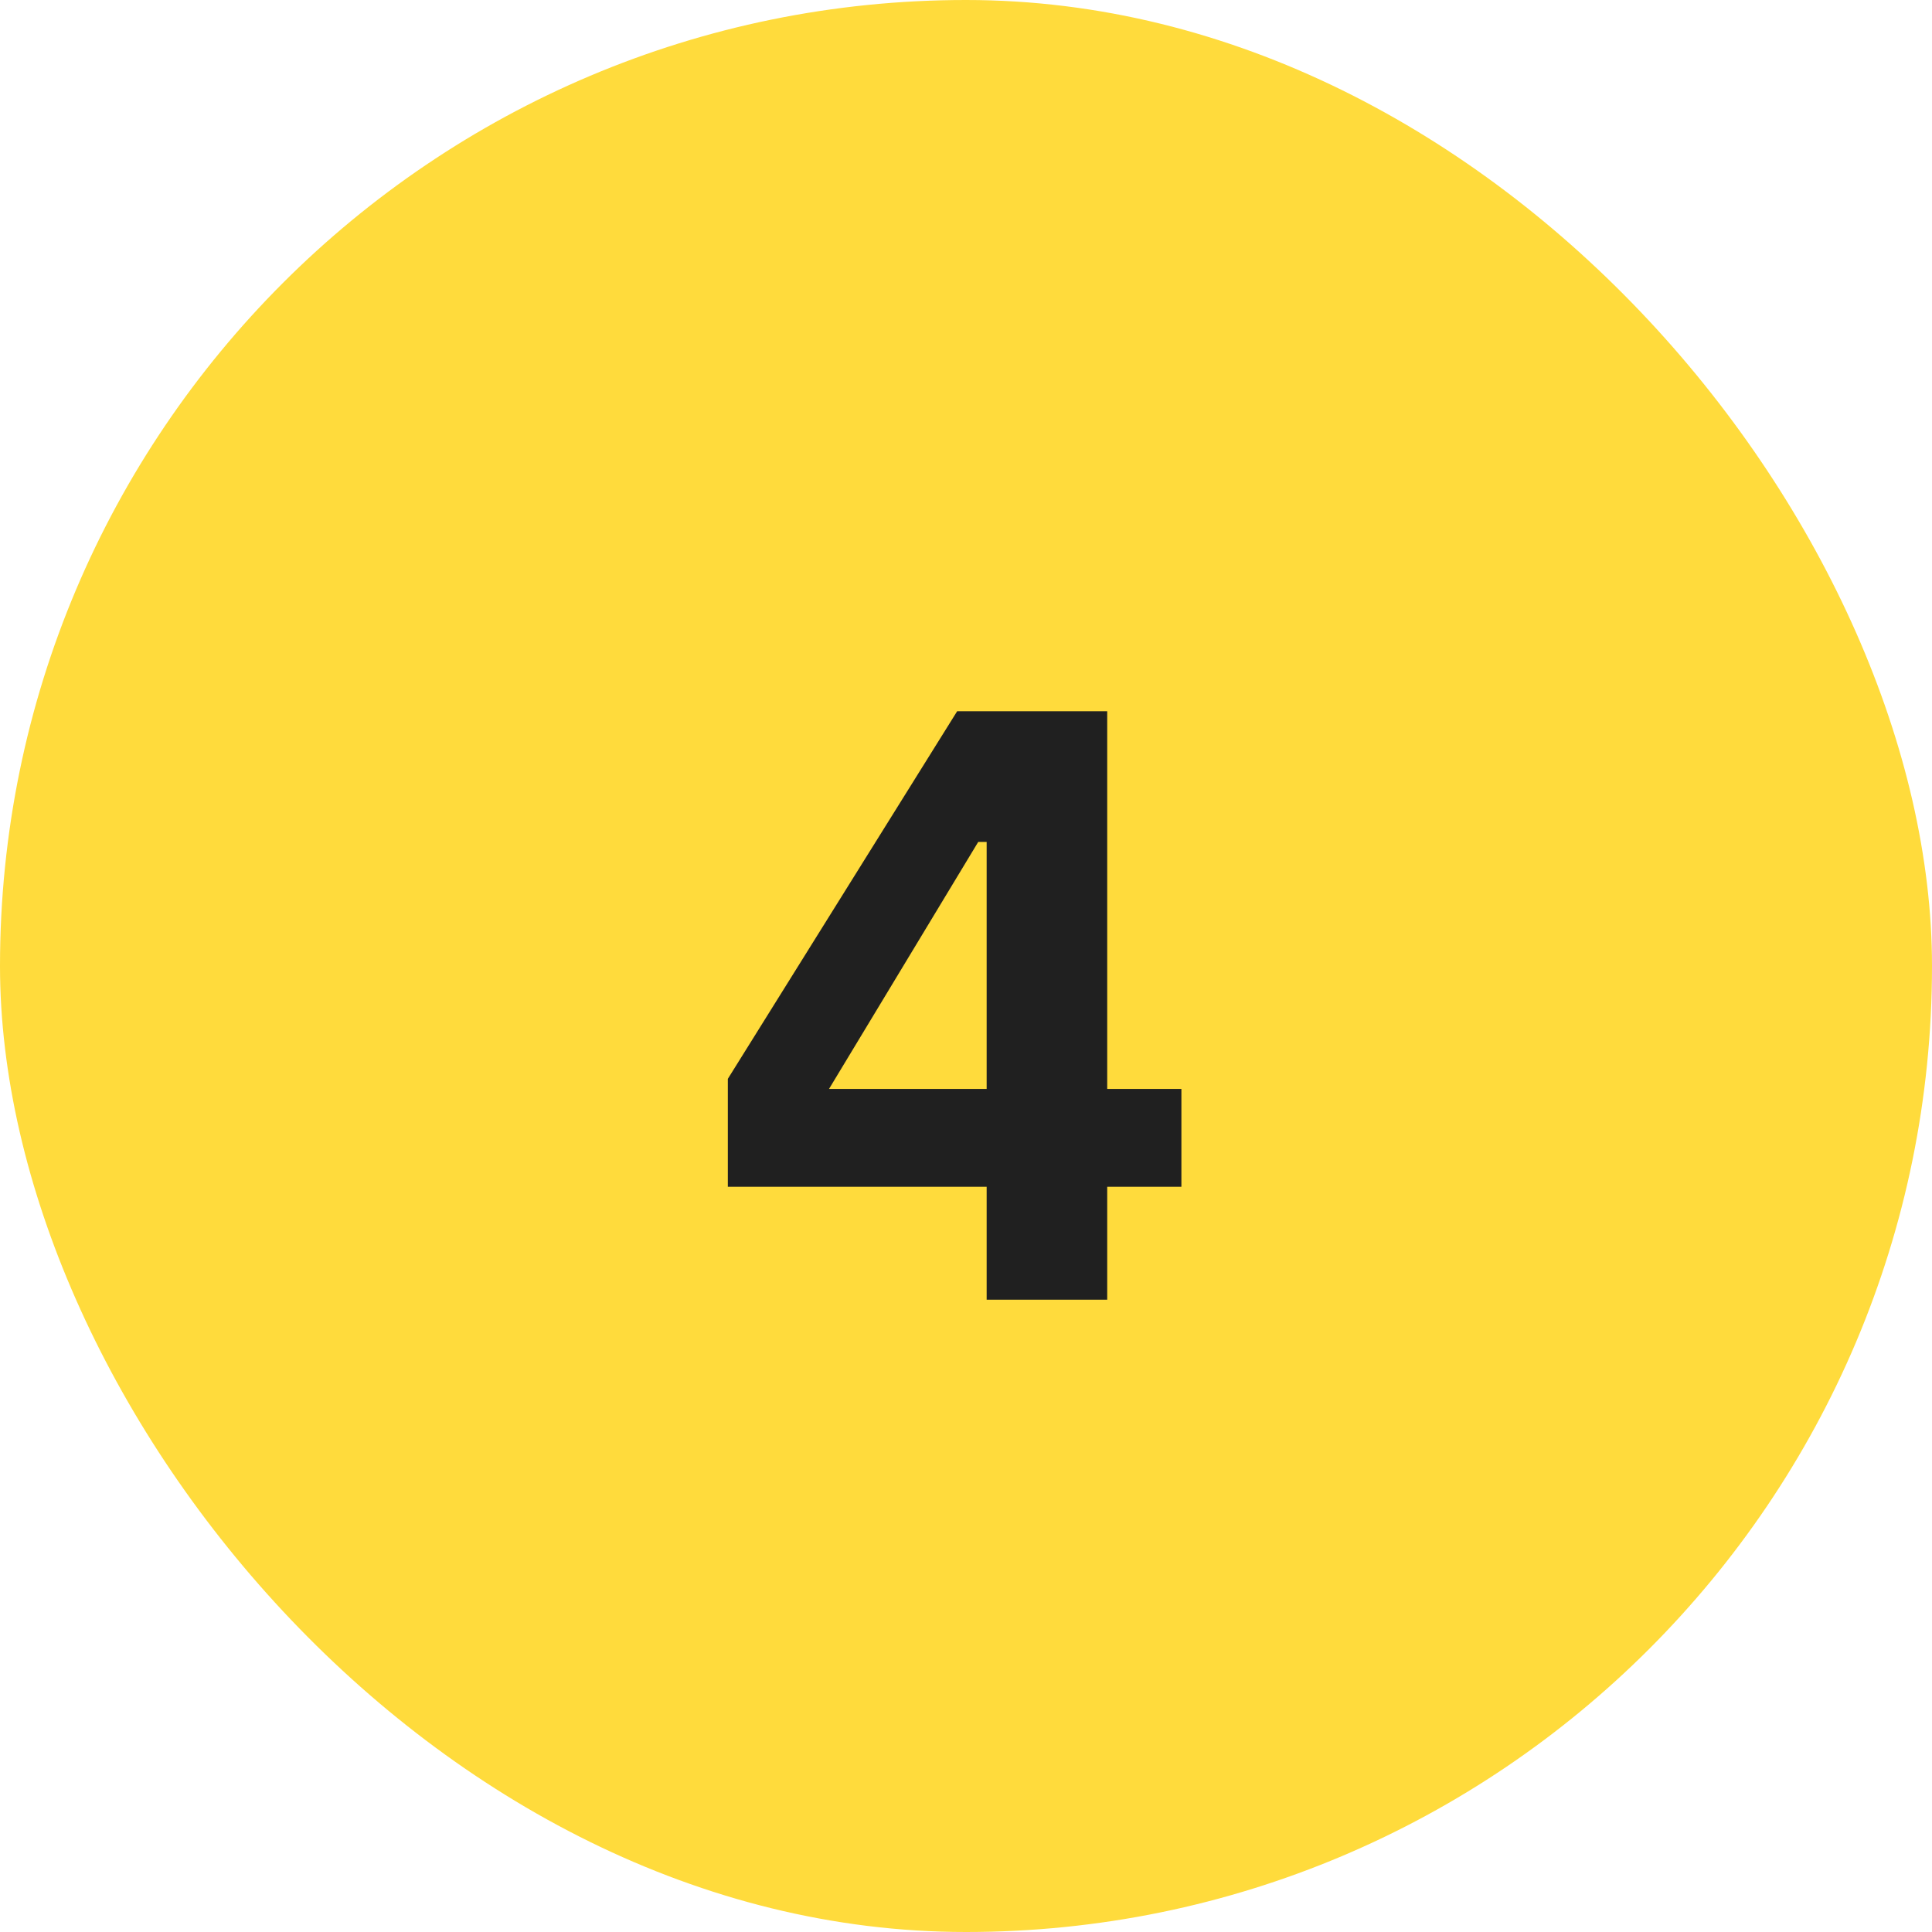
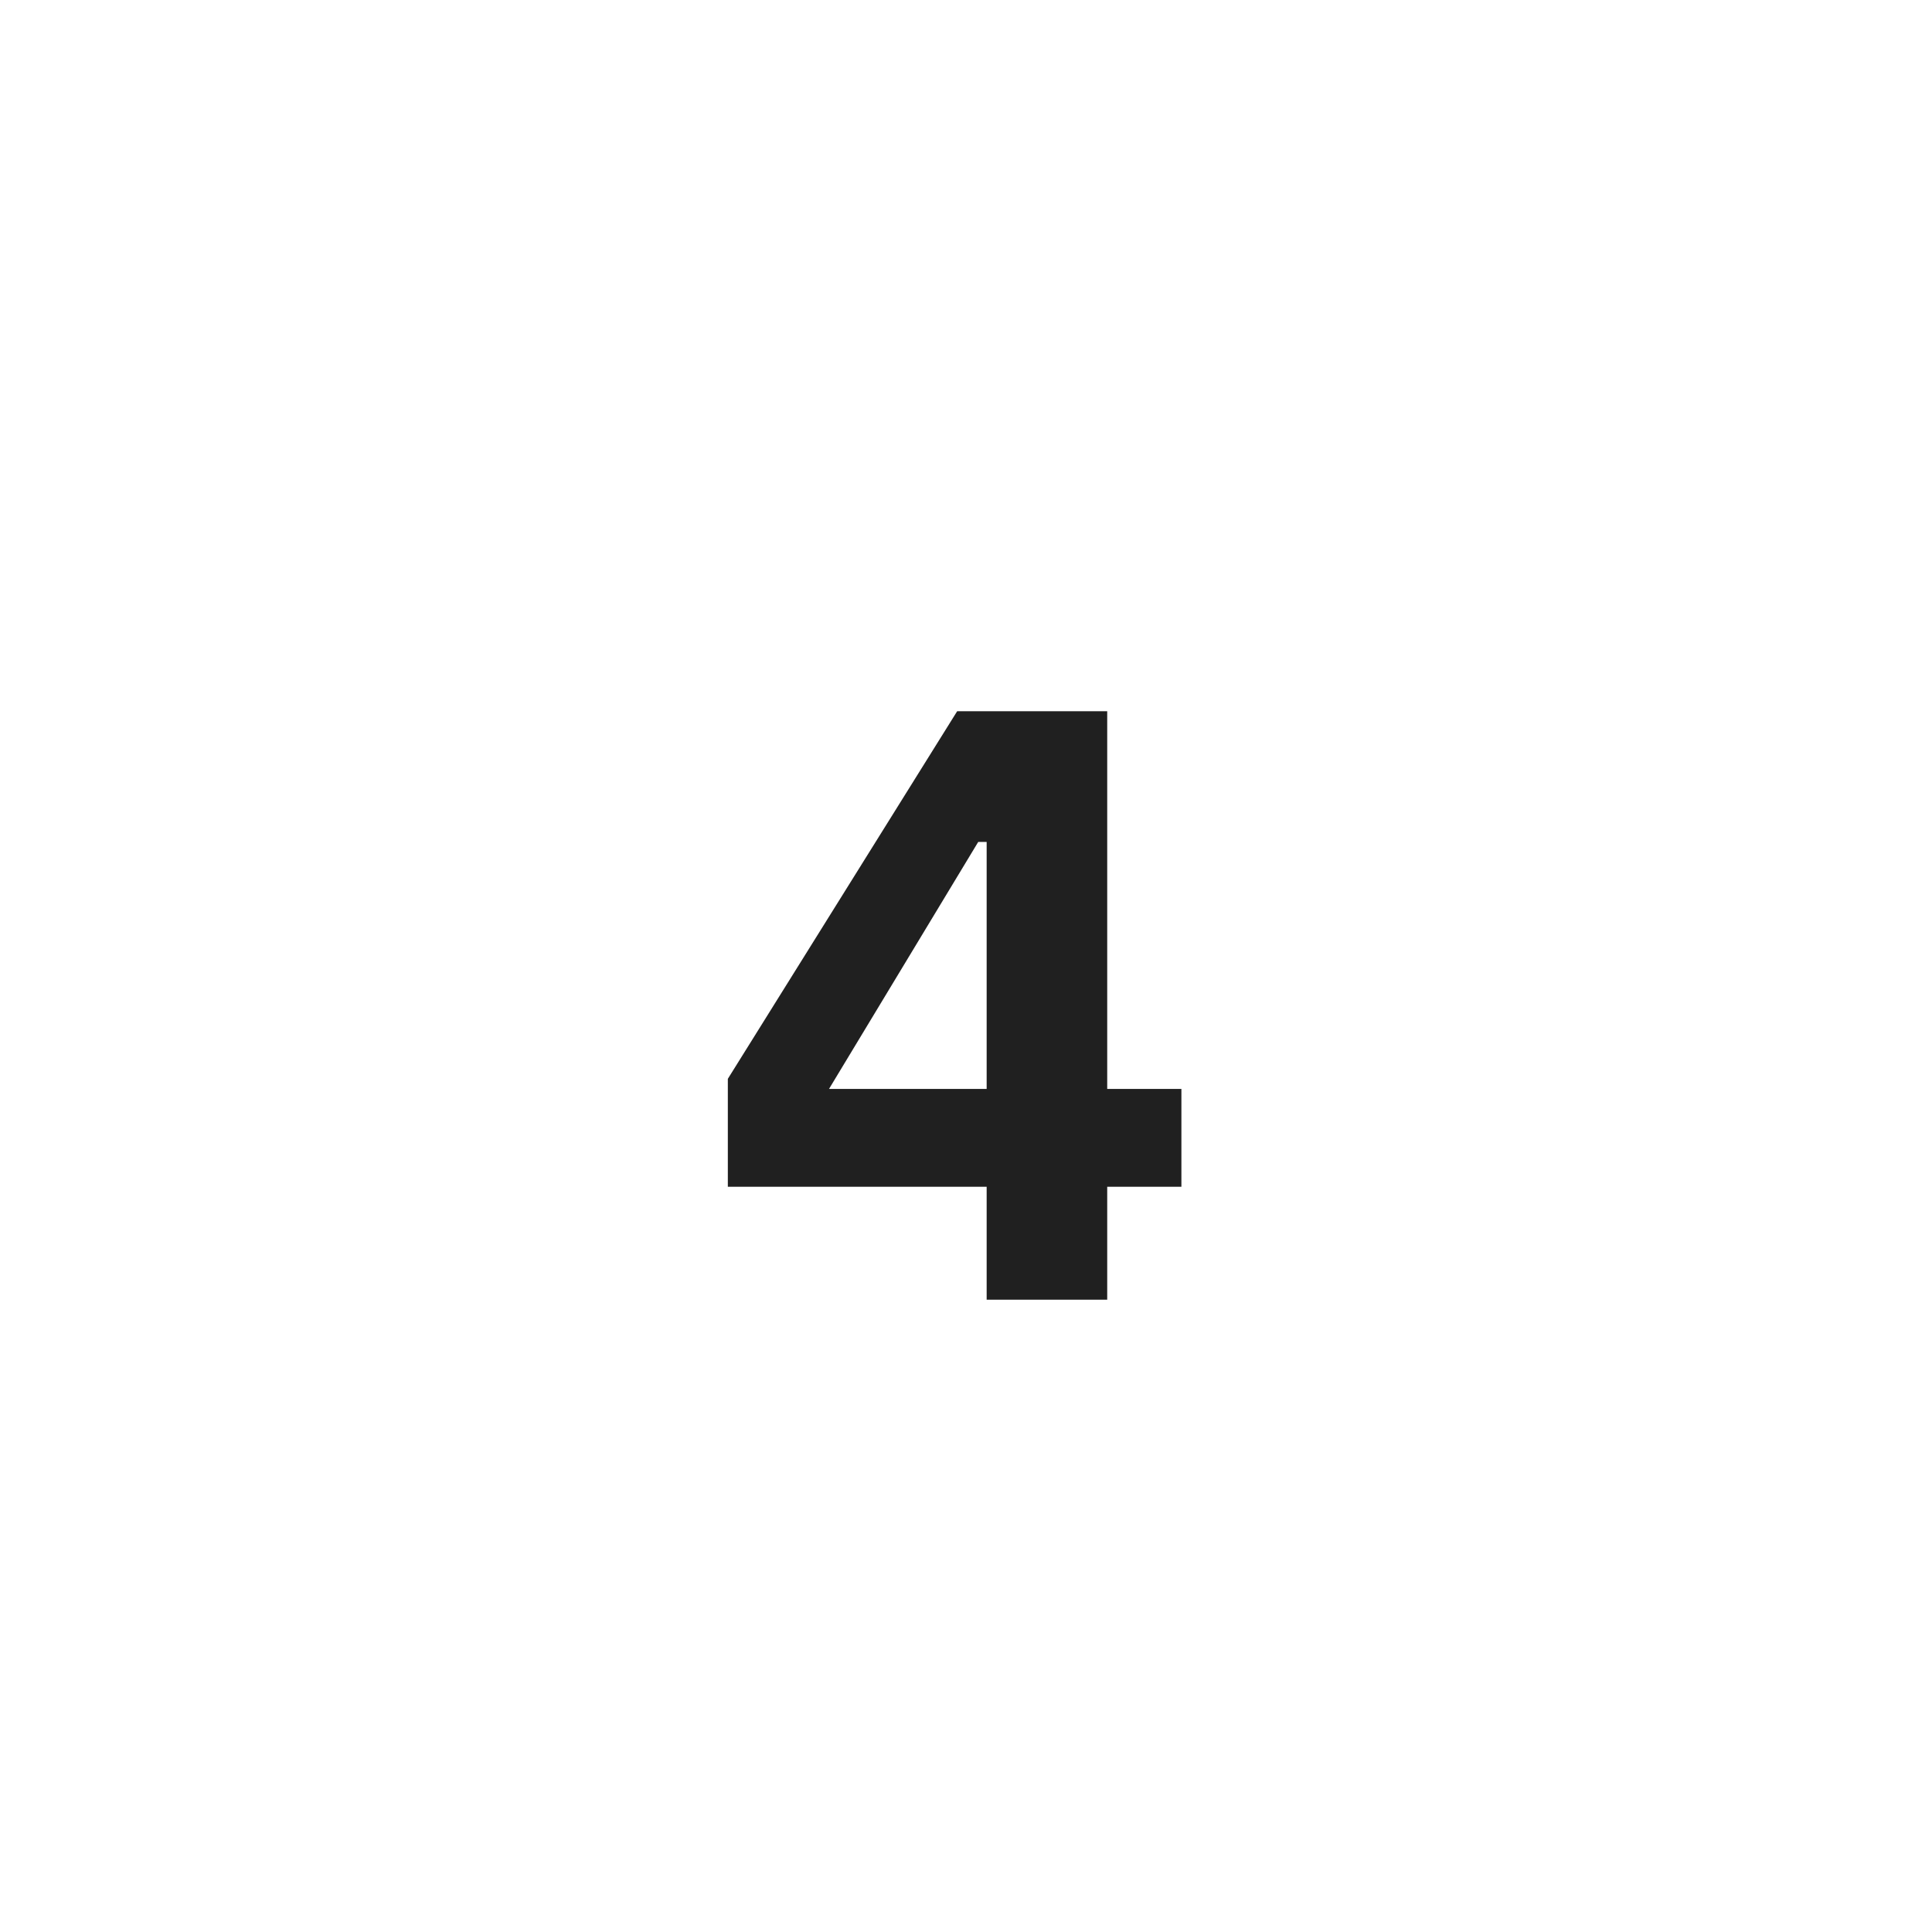
<svg xmlns="http://www.w3.org/2000/svg" width="55" height="55" viewBox="0 0 55 55" fill="none">
-   <rect width="55" height="55" rx="27.5" fill="#FFDB3C" />
  <path d="M28.088 37V33.784H20.72V30.712L27.248 20.248H31.52V31H33.632V33.784H31.52V37H28.088ZM23.6 31H28.088V23.968H27.848L23.6 31Z" fill="#202020" />
</svg>